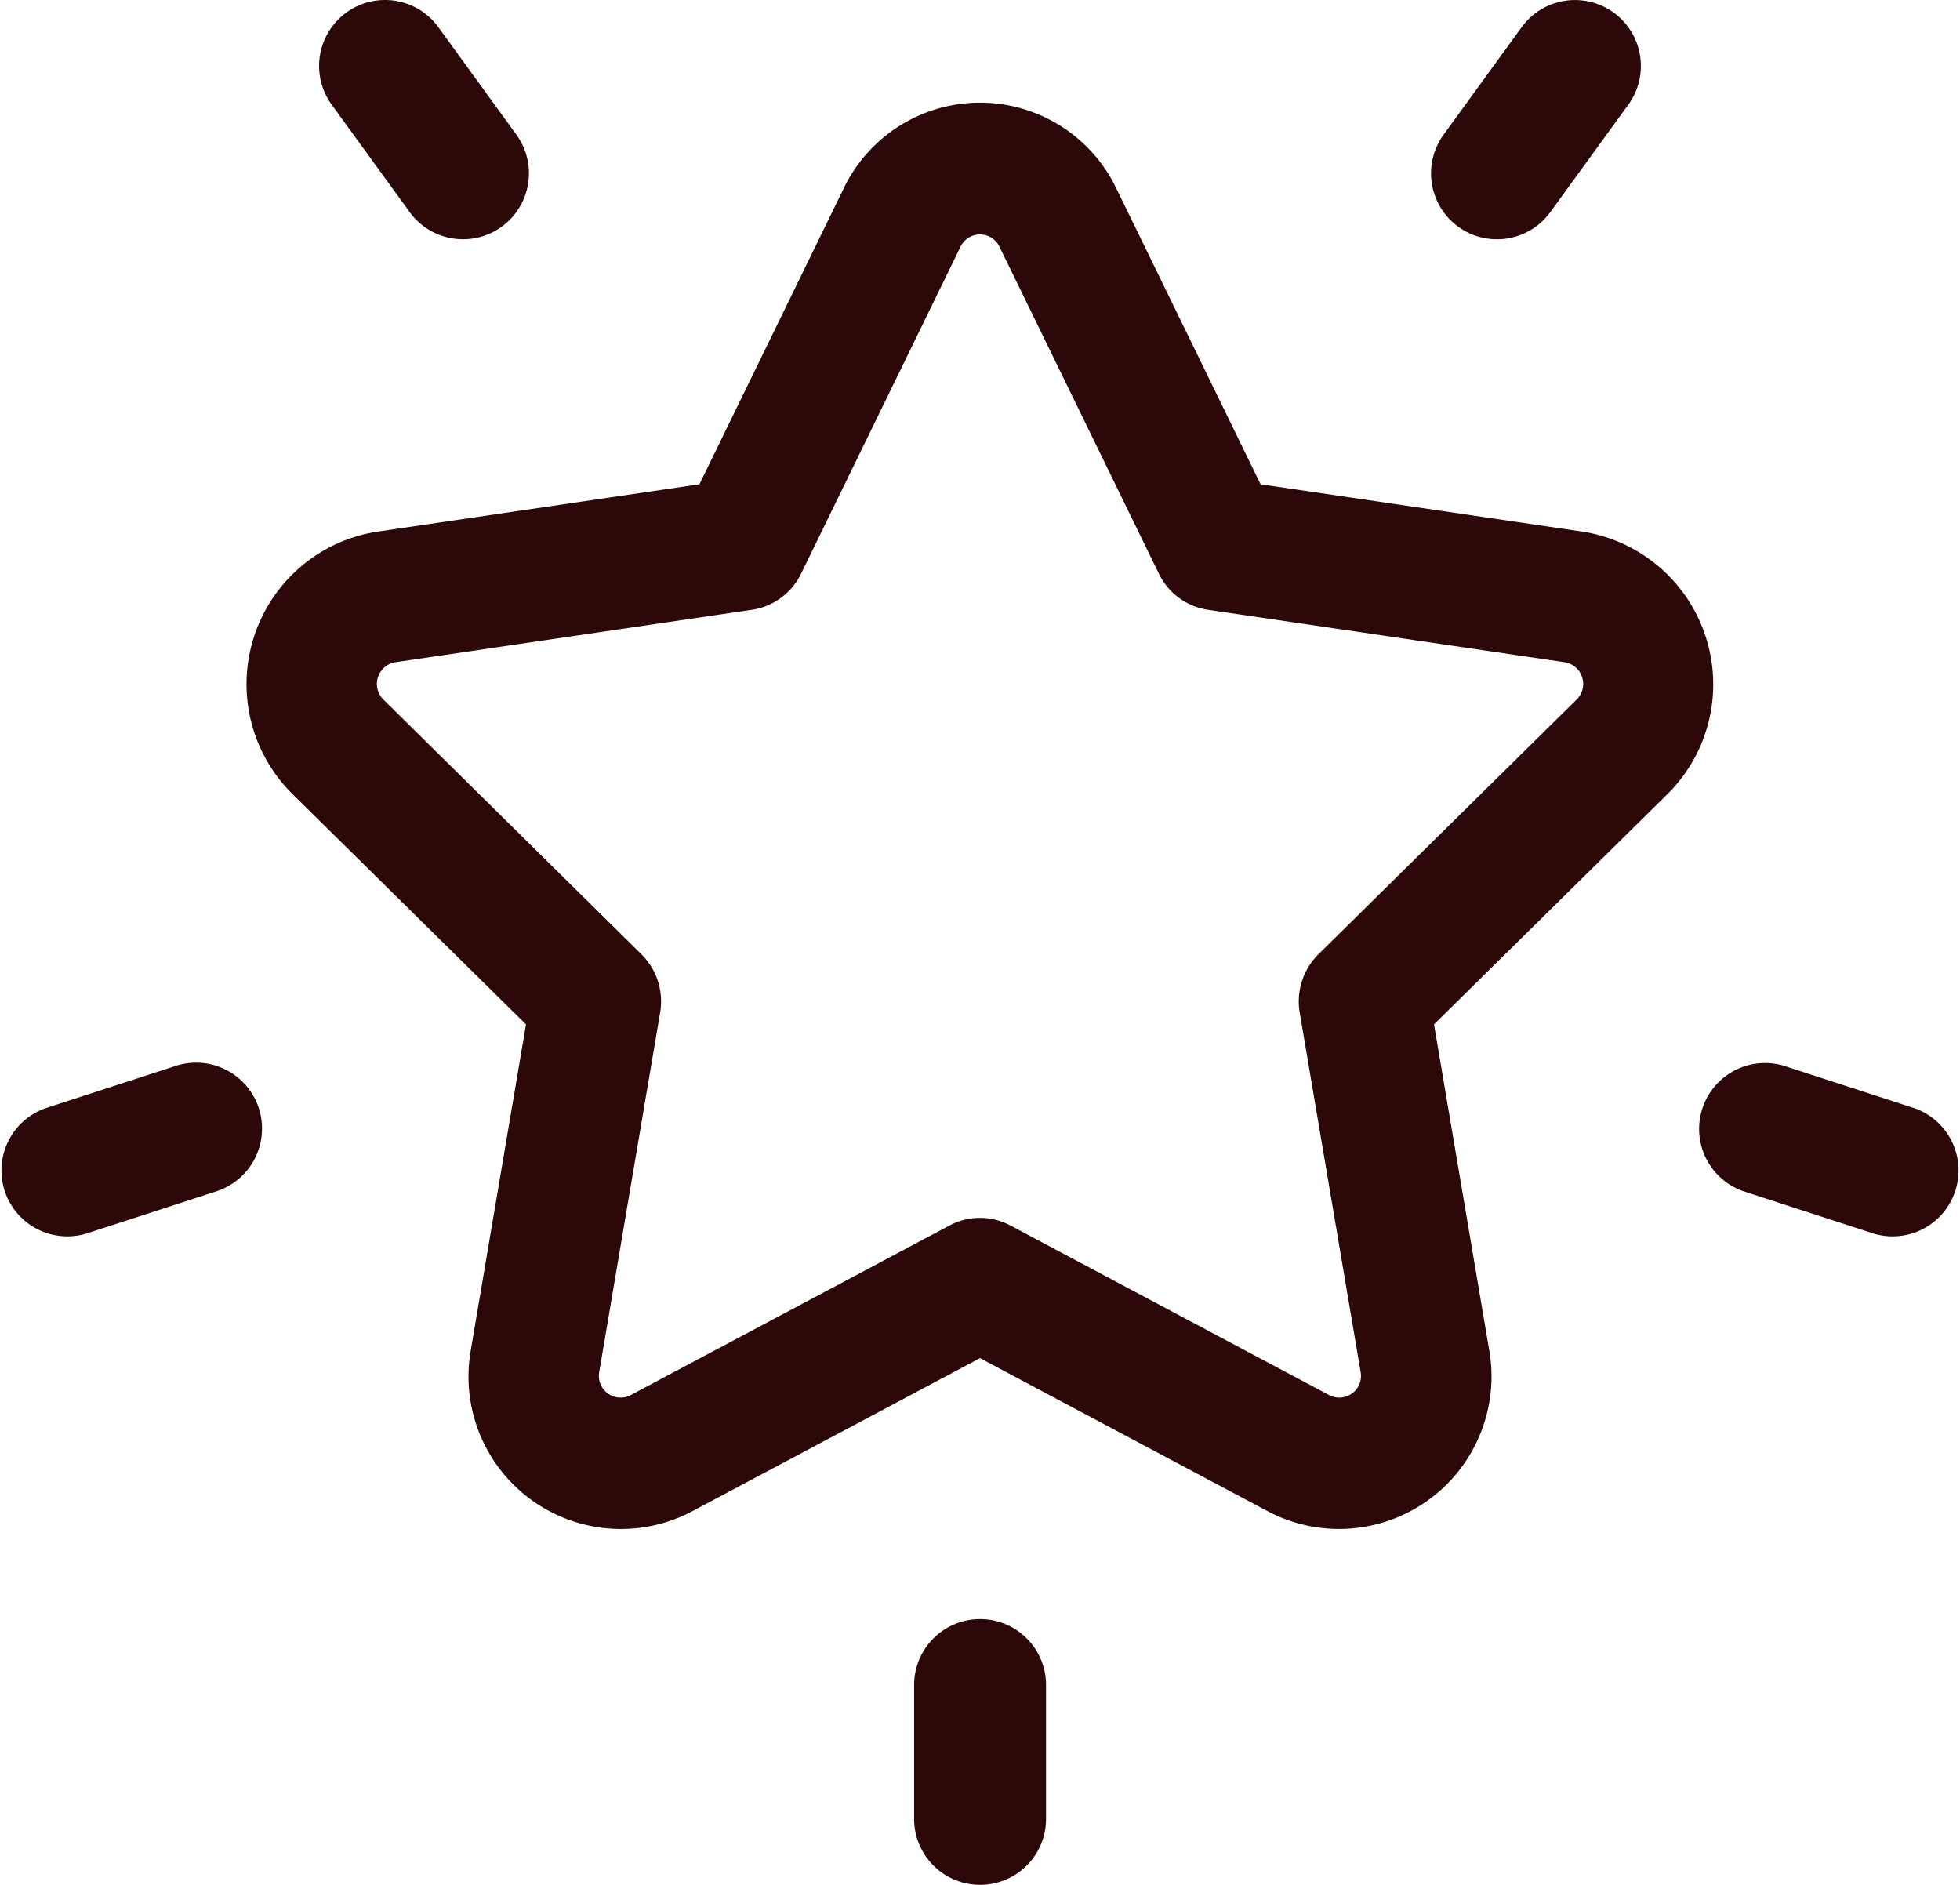
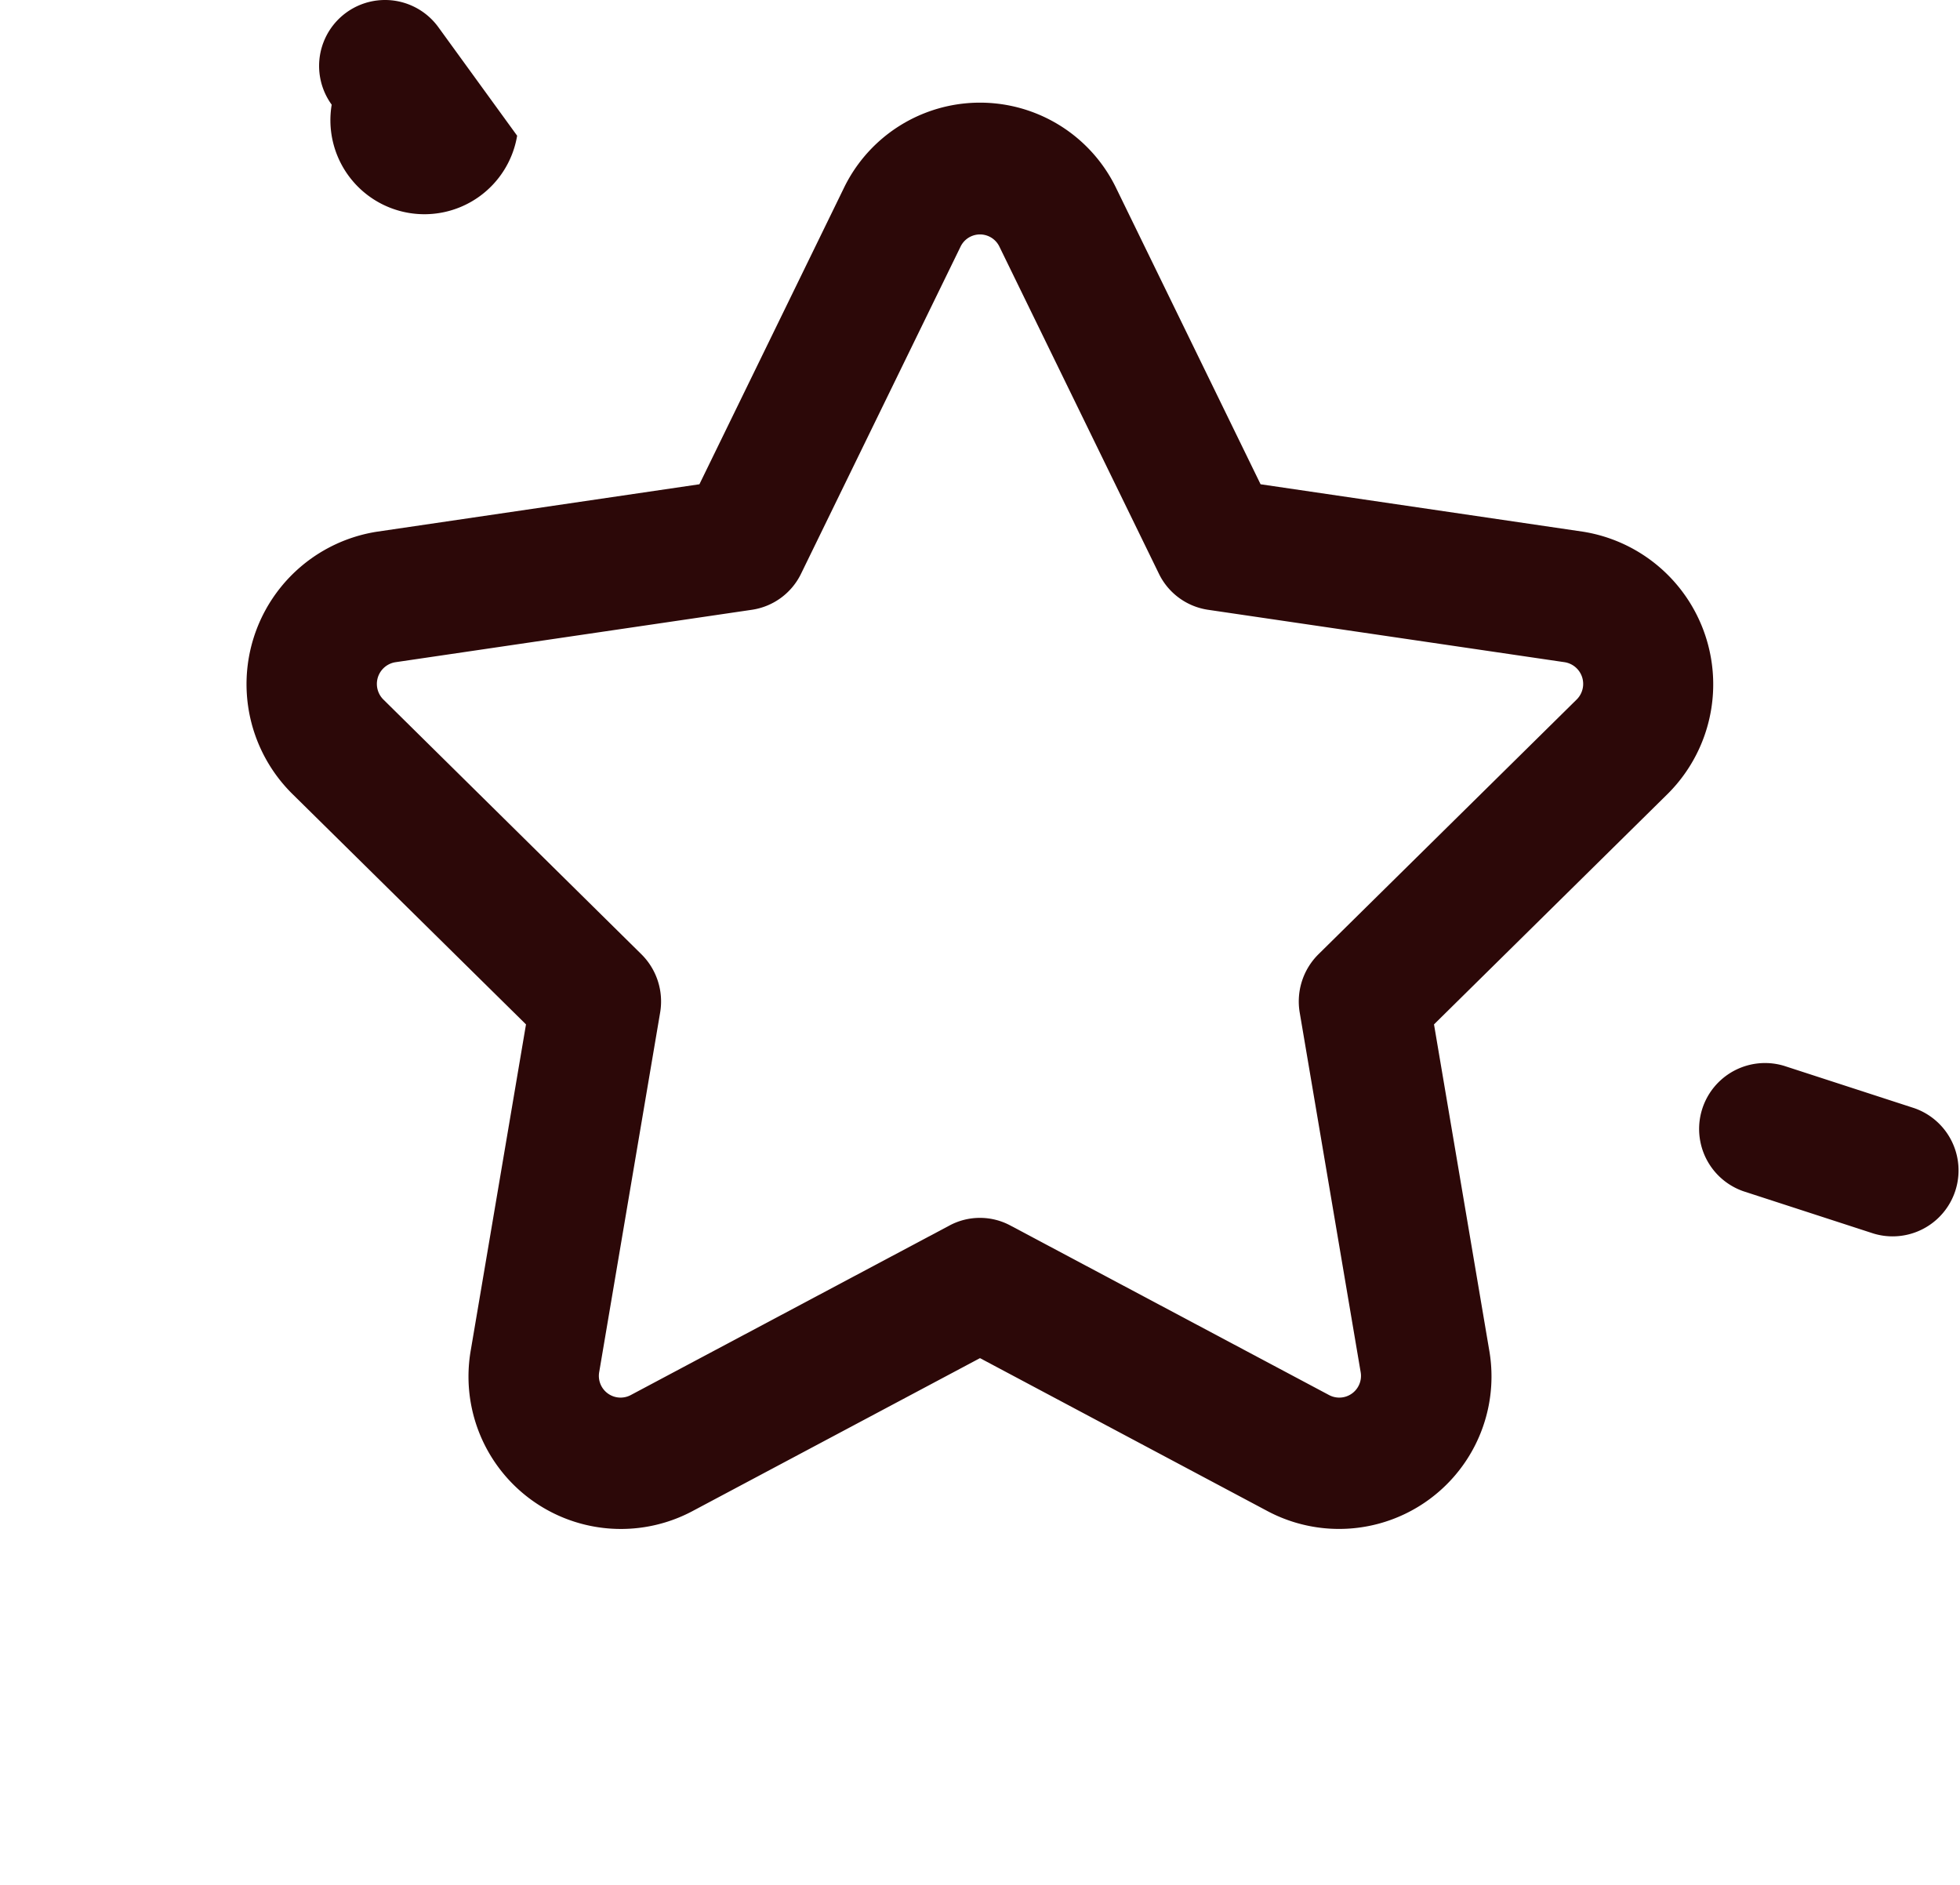
<svg xmlns="http://www.w3.org/2000/svg" width="52" height="50" viewBox="0 0 52 50">
  <g transform="translate(0.001 -12.023)">
    <g transform="translate(6.54 14.747)">
      <g transform="translate(0 0)">
        <path d="M99.294,49.985l-8.56-1.259-3.828-7.849a4.012,4.012,0,0,0-7.232,0l-3.828,7.849-8.56,1.259a4.094,4.094,0,0,0-2.235,6.96l6.194,6.109-1.462,8.626a4.044,4.044,0,0,0,5.851,4.3l7.656-4.073,7.656,4.073a4.045,4.045,0,0,0,5.851-4.3l-1.462-8.626,6.194-6.109A4.1,4.1,0,0,0,99.294,49.985Zm-.178,4.455-6.844,6.751a1.762,1.762,0,0,0-.5,1.548l1.616,9.533a.576.576,0,0,1-.836.615l-8.46-4.5a1.711,1.711,0,0,0-1.608,0l-8.46,4.5a.576.576,0,0,1-.836-.615l1.616-9.533a1.762,1.762,0,0,0-.5-1.548L67.465,54.44a.583.583,0,0,1,.319-.994l9.459-1.391a1.73,1.73,0,0,0,1.3-.957l4.23-8.673a.572.572,0,0,1,1.033,0l4.23,8.673a1.73,1.73,0,0,0,1.3.957L98.8,53.446A.583.583,0,0,1,99.116,54.44Z" transform="translate(-63.831 -38.604)" fill="#2c0808" />
      </g>
    </g>
    <g transform="translate(8.465 12.023)">
      <g transform="translate(0 0)">
-         <path d="M88.7,15.623,86.61,12.744A1.749,1.749,0,0,0,83.78,14.8l2.091,2.879A1.749,1.749,0,0,0,88.7,15.623Z" transform="translate(-83.446 -12.023)" fill="#2c0808" />
+         <path d="M88.7,15.623,86.61,12.744A1.749,1.749,0,0,0,83.78,14.8A1.749,1.749,0,0,0,88.7,15.623Z" transform="translate(-83.446 -12.023)" fill="#2c0808" />
      </g>
    </g>
    <g transform="translate(-0.001 40.211)">
      <g transform="translate(0)">
-         <path d="M6.865,288.318a1.748,1.748,0,0,0-2.2-1.123l-3.453,1.122a1.749,1.749,0,0,0,1.081,3.326l3.453-1.122A1.749,1.749,0,0,0,6.865,288.318Z" transform="translate(0.001 -287.109)" fill="#2c0808" />
-       </g>
+         </g>
    </g>
    <g transform="translate(37.944 12.024)">
      <g transform="translate(0 0)">
-         <path d="M378.877,12.359a1.749,1.749,0,0,0-2.443.387l-2.091,2.879a1.749,1.749,0,0,0,2.829,2.056l2.091-2.879A1.749,1.749,0,0,0,378.877,12.359Z" transform="translate(-374.009 -12.025)" fill="#2c0808" />
-       </g>
+         </g>
    </g>
    <g transform="translate(45.048 40.211)">
      <g>
        <path d="M449.9,288.316l-3.453-1.122a1.749,1.749,0,0,0-1.081,3.326l3.453,1.122a1.749,1.749,0,0,0,1.081-3.326Z" transform="translate(-444.162 -287.108)" fill="#2c0808" />
      </g>
    </g>
    <g transform="translate(24.251 54.977)">
      <g>
-         <path d="M240.683,431.2a1.749,1.749,0,0,0-1.749,1.749V436.5a1.749,1.749,0,1,0,3.5,0v-3.549A1.749,1.749,0,0,0,240.683,431.2Z" transform="translate(-238.934 -431.205)" fill="#2c0808" />
-       </g>
+         </g>
    </g>
  </g>
</svg>